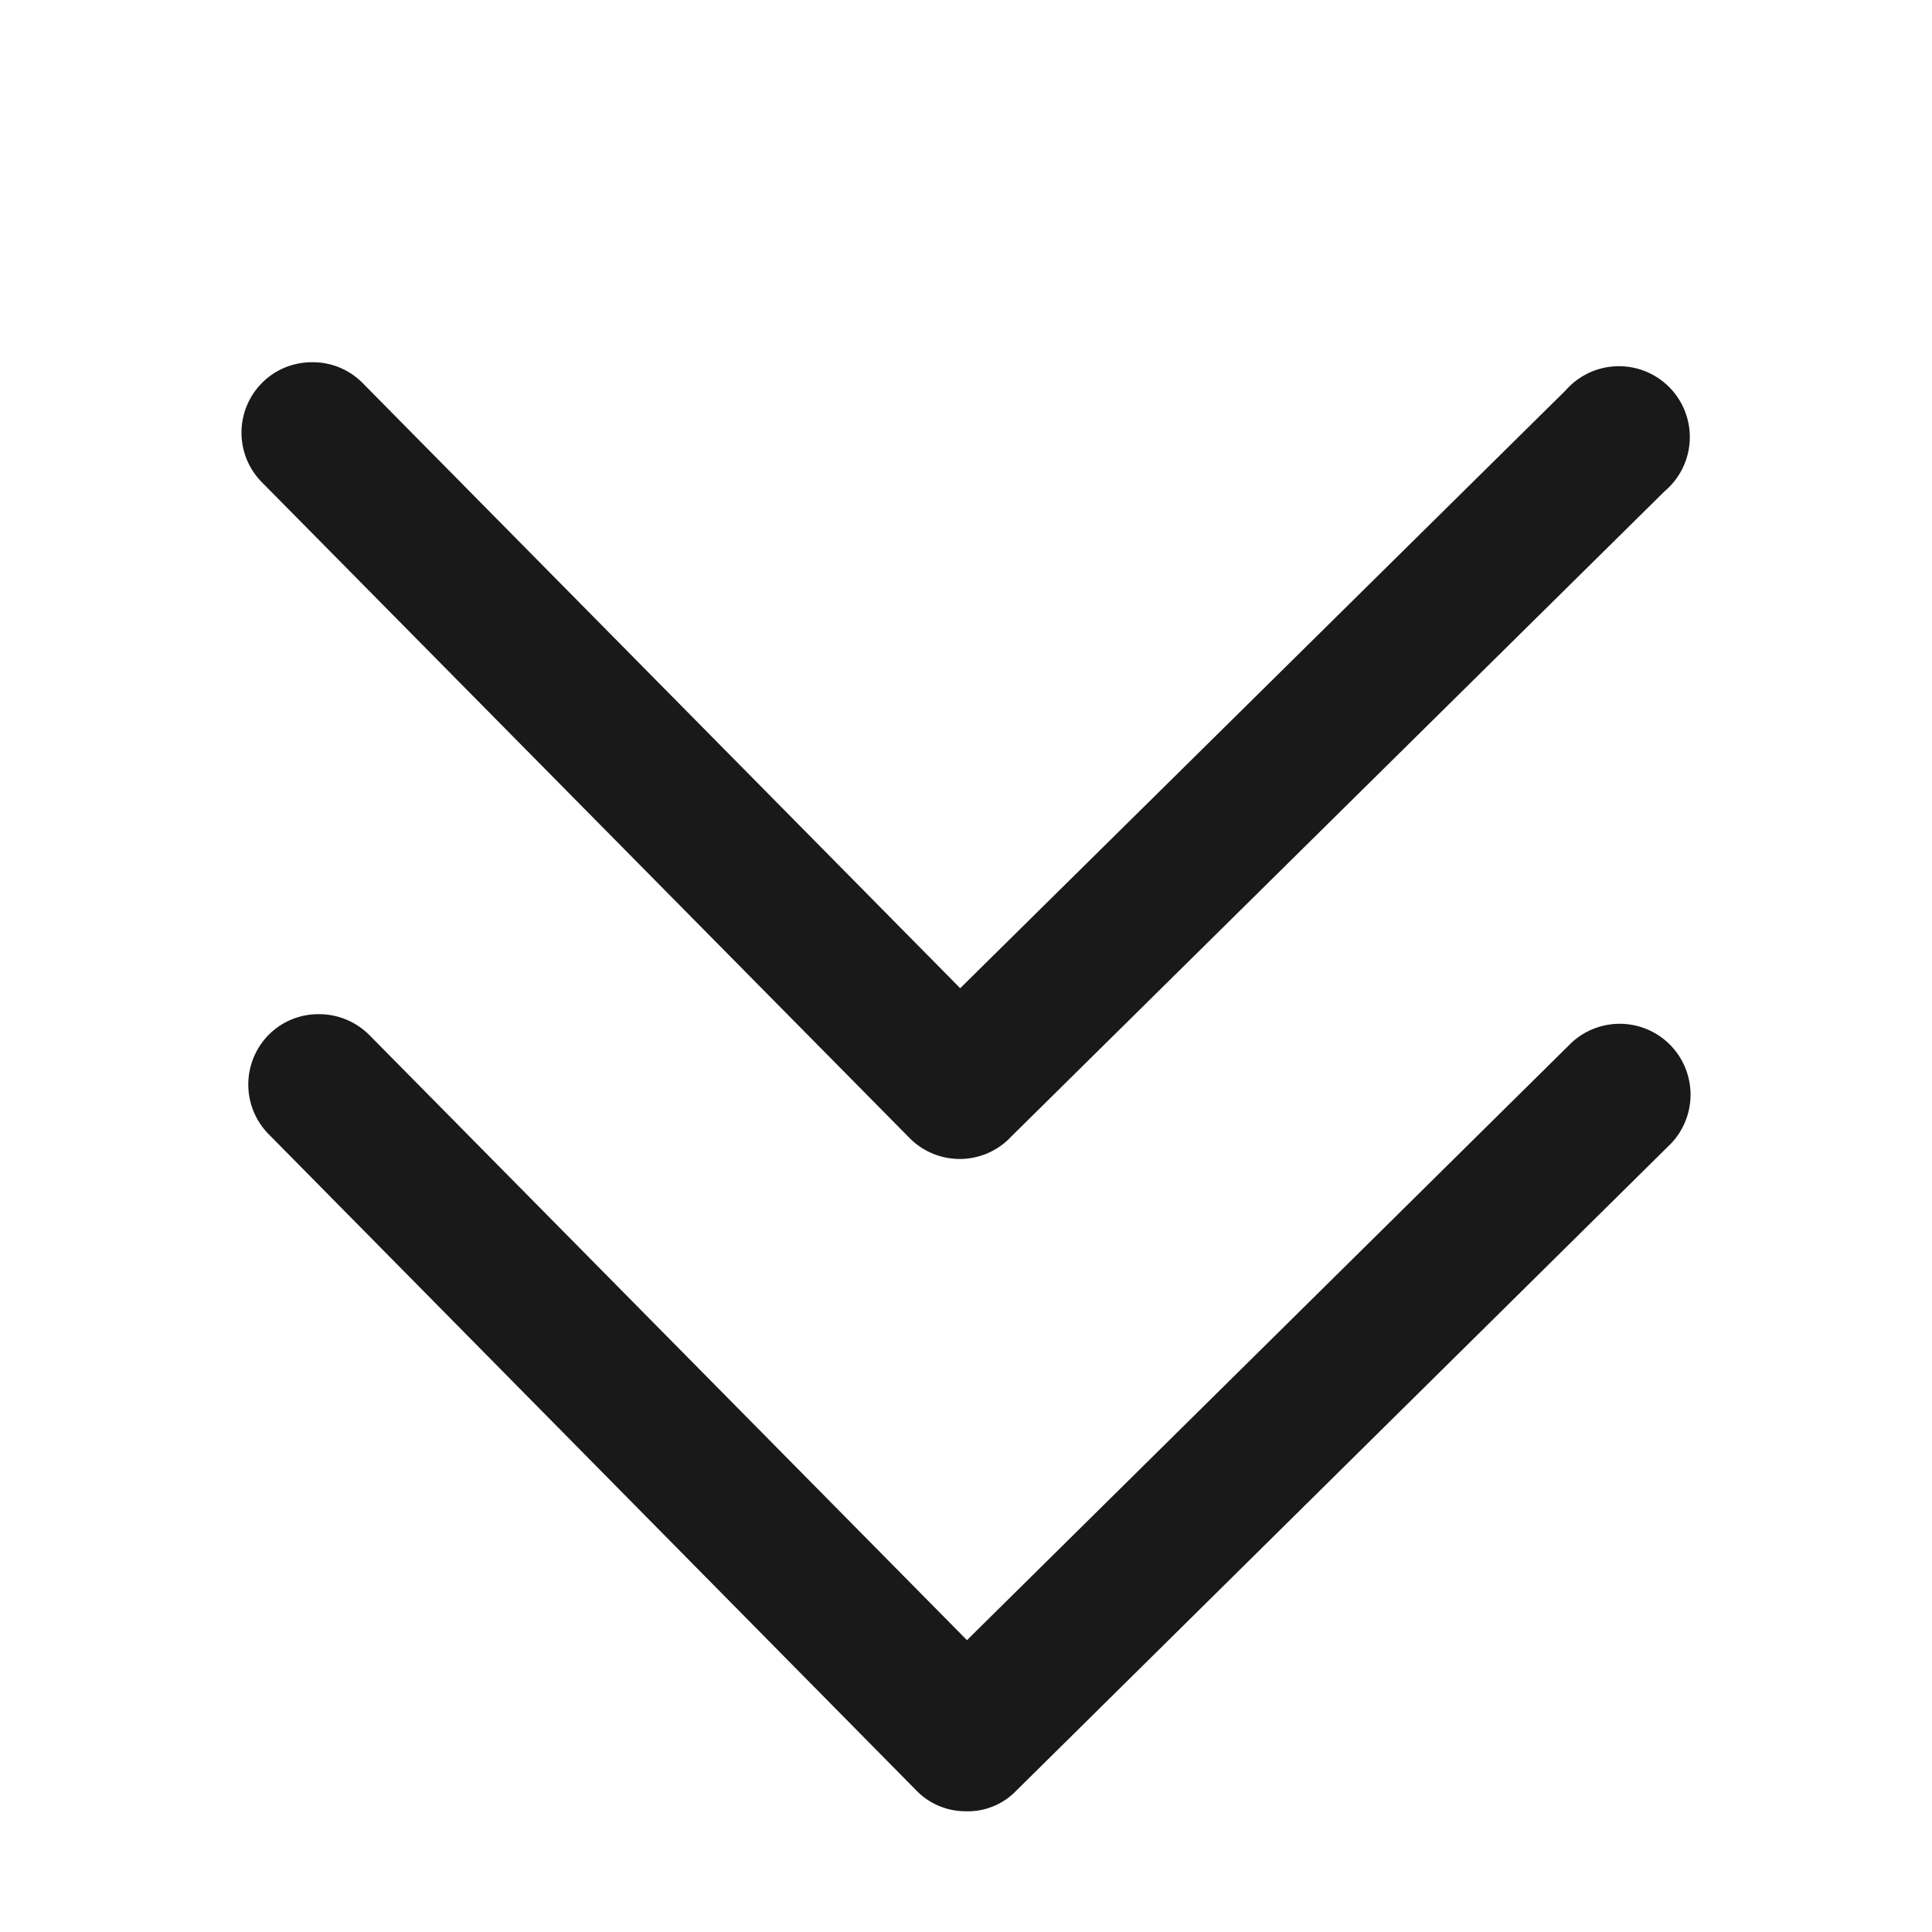
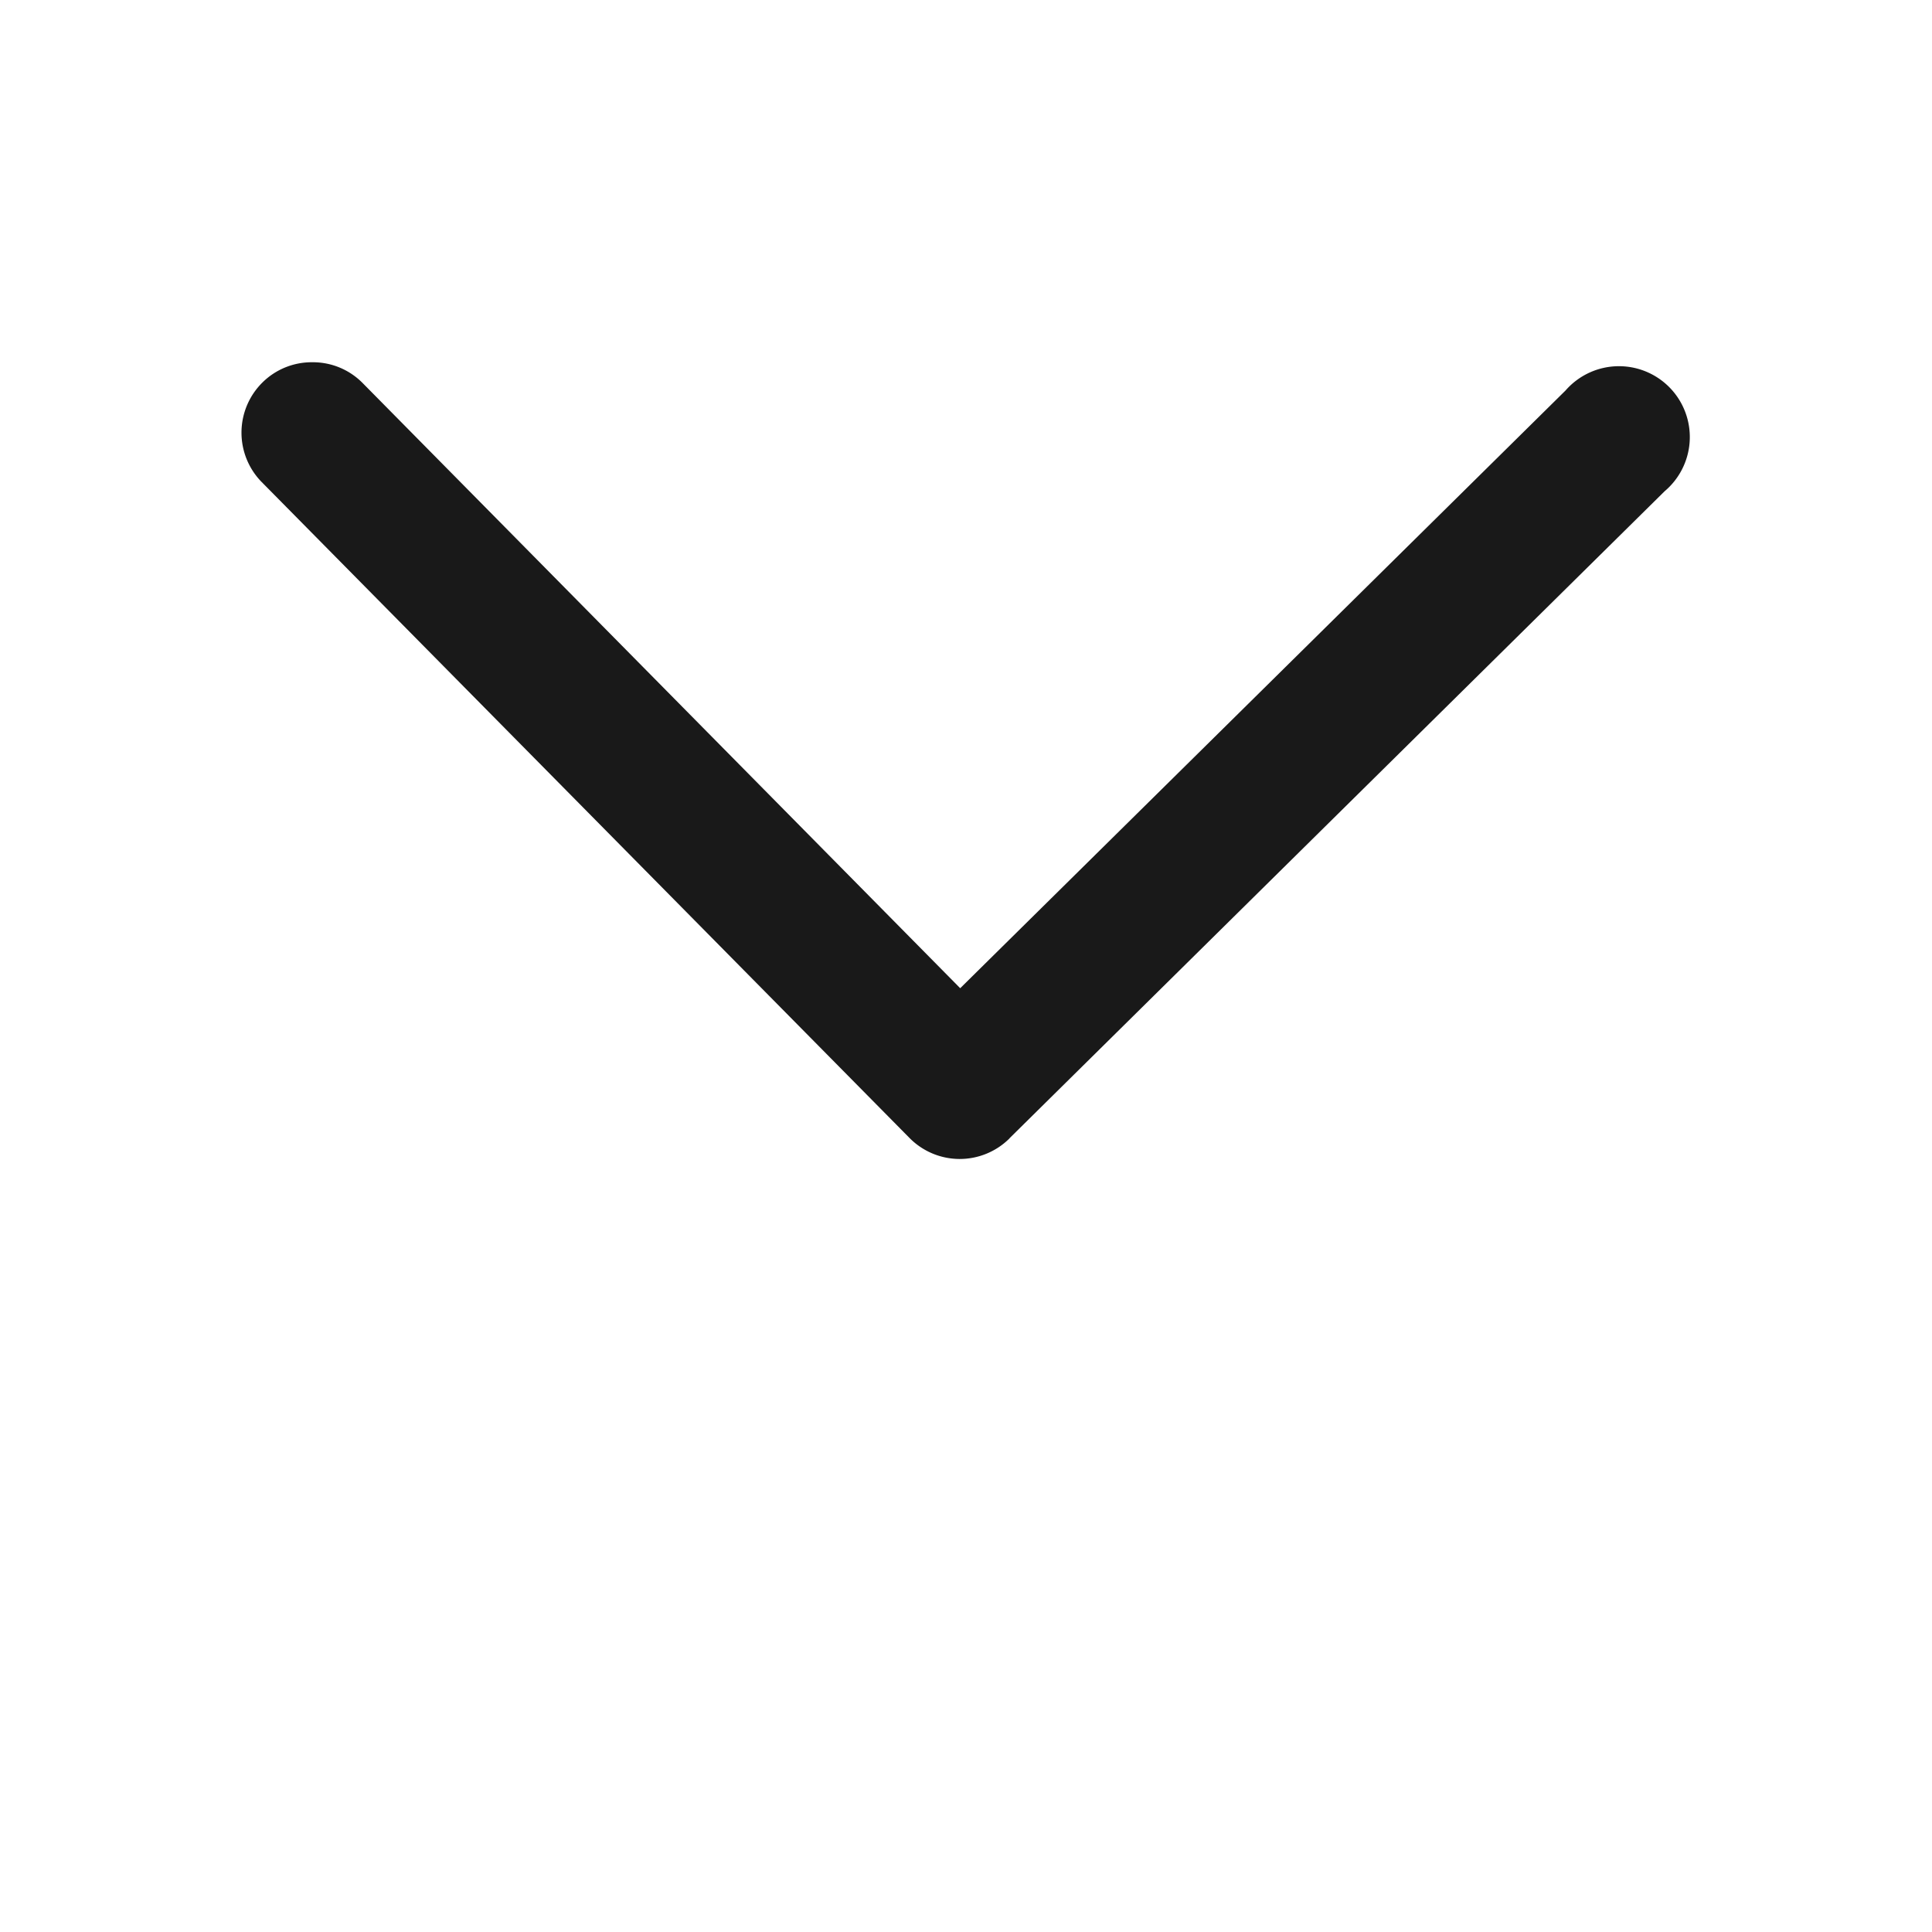
<svg xmlns="http://www.w3.org/2000/svg" id="Layer_1" x="0" y="0" version="1.1" viewBox="0 0 16 16" xml:space="preserve">
  <style>.st0{fill:#191919}</style>
-   <path d="M2.639 8.399a.579.579 0 00-.411.168.586.586 0 000 .829l5.356 5.427c.107.113.256.177.411.177a.555.555 0 00.419-.168l5.427-5.364a.588.588 0 00-.025-.83.587.587 0 00-.8-.004l-5.008 4.949-4.95-5.012a.588.588 0 00-.419-.172z" class="st0" />
  <path d="M2.584 3a.579.579 0 00-.411.168.584.584 0 00-.005.825.012.012 0 01.005.005l5.36 5.427a.584.584 0 00.825.005c.002-.002.003-.004.005-.006l5.423-5.356a.587.587 0 00.07-.827.587.587 0 00-.891-.007l-5.013 4.95-4.949-5.012A.578.578 0 002.584 3z" class="st0" />
</svg>